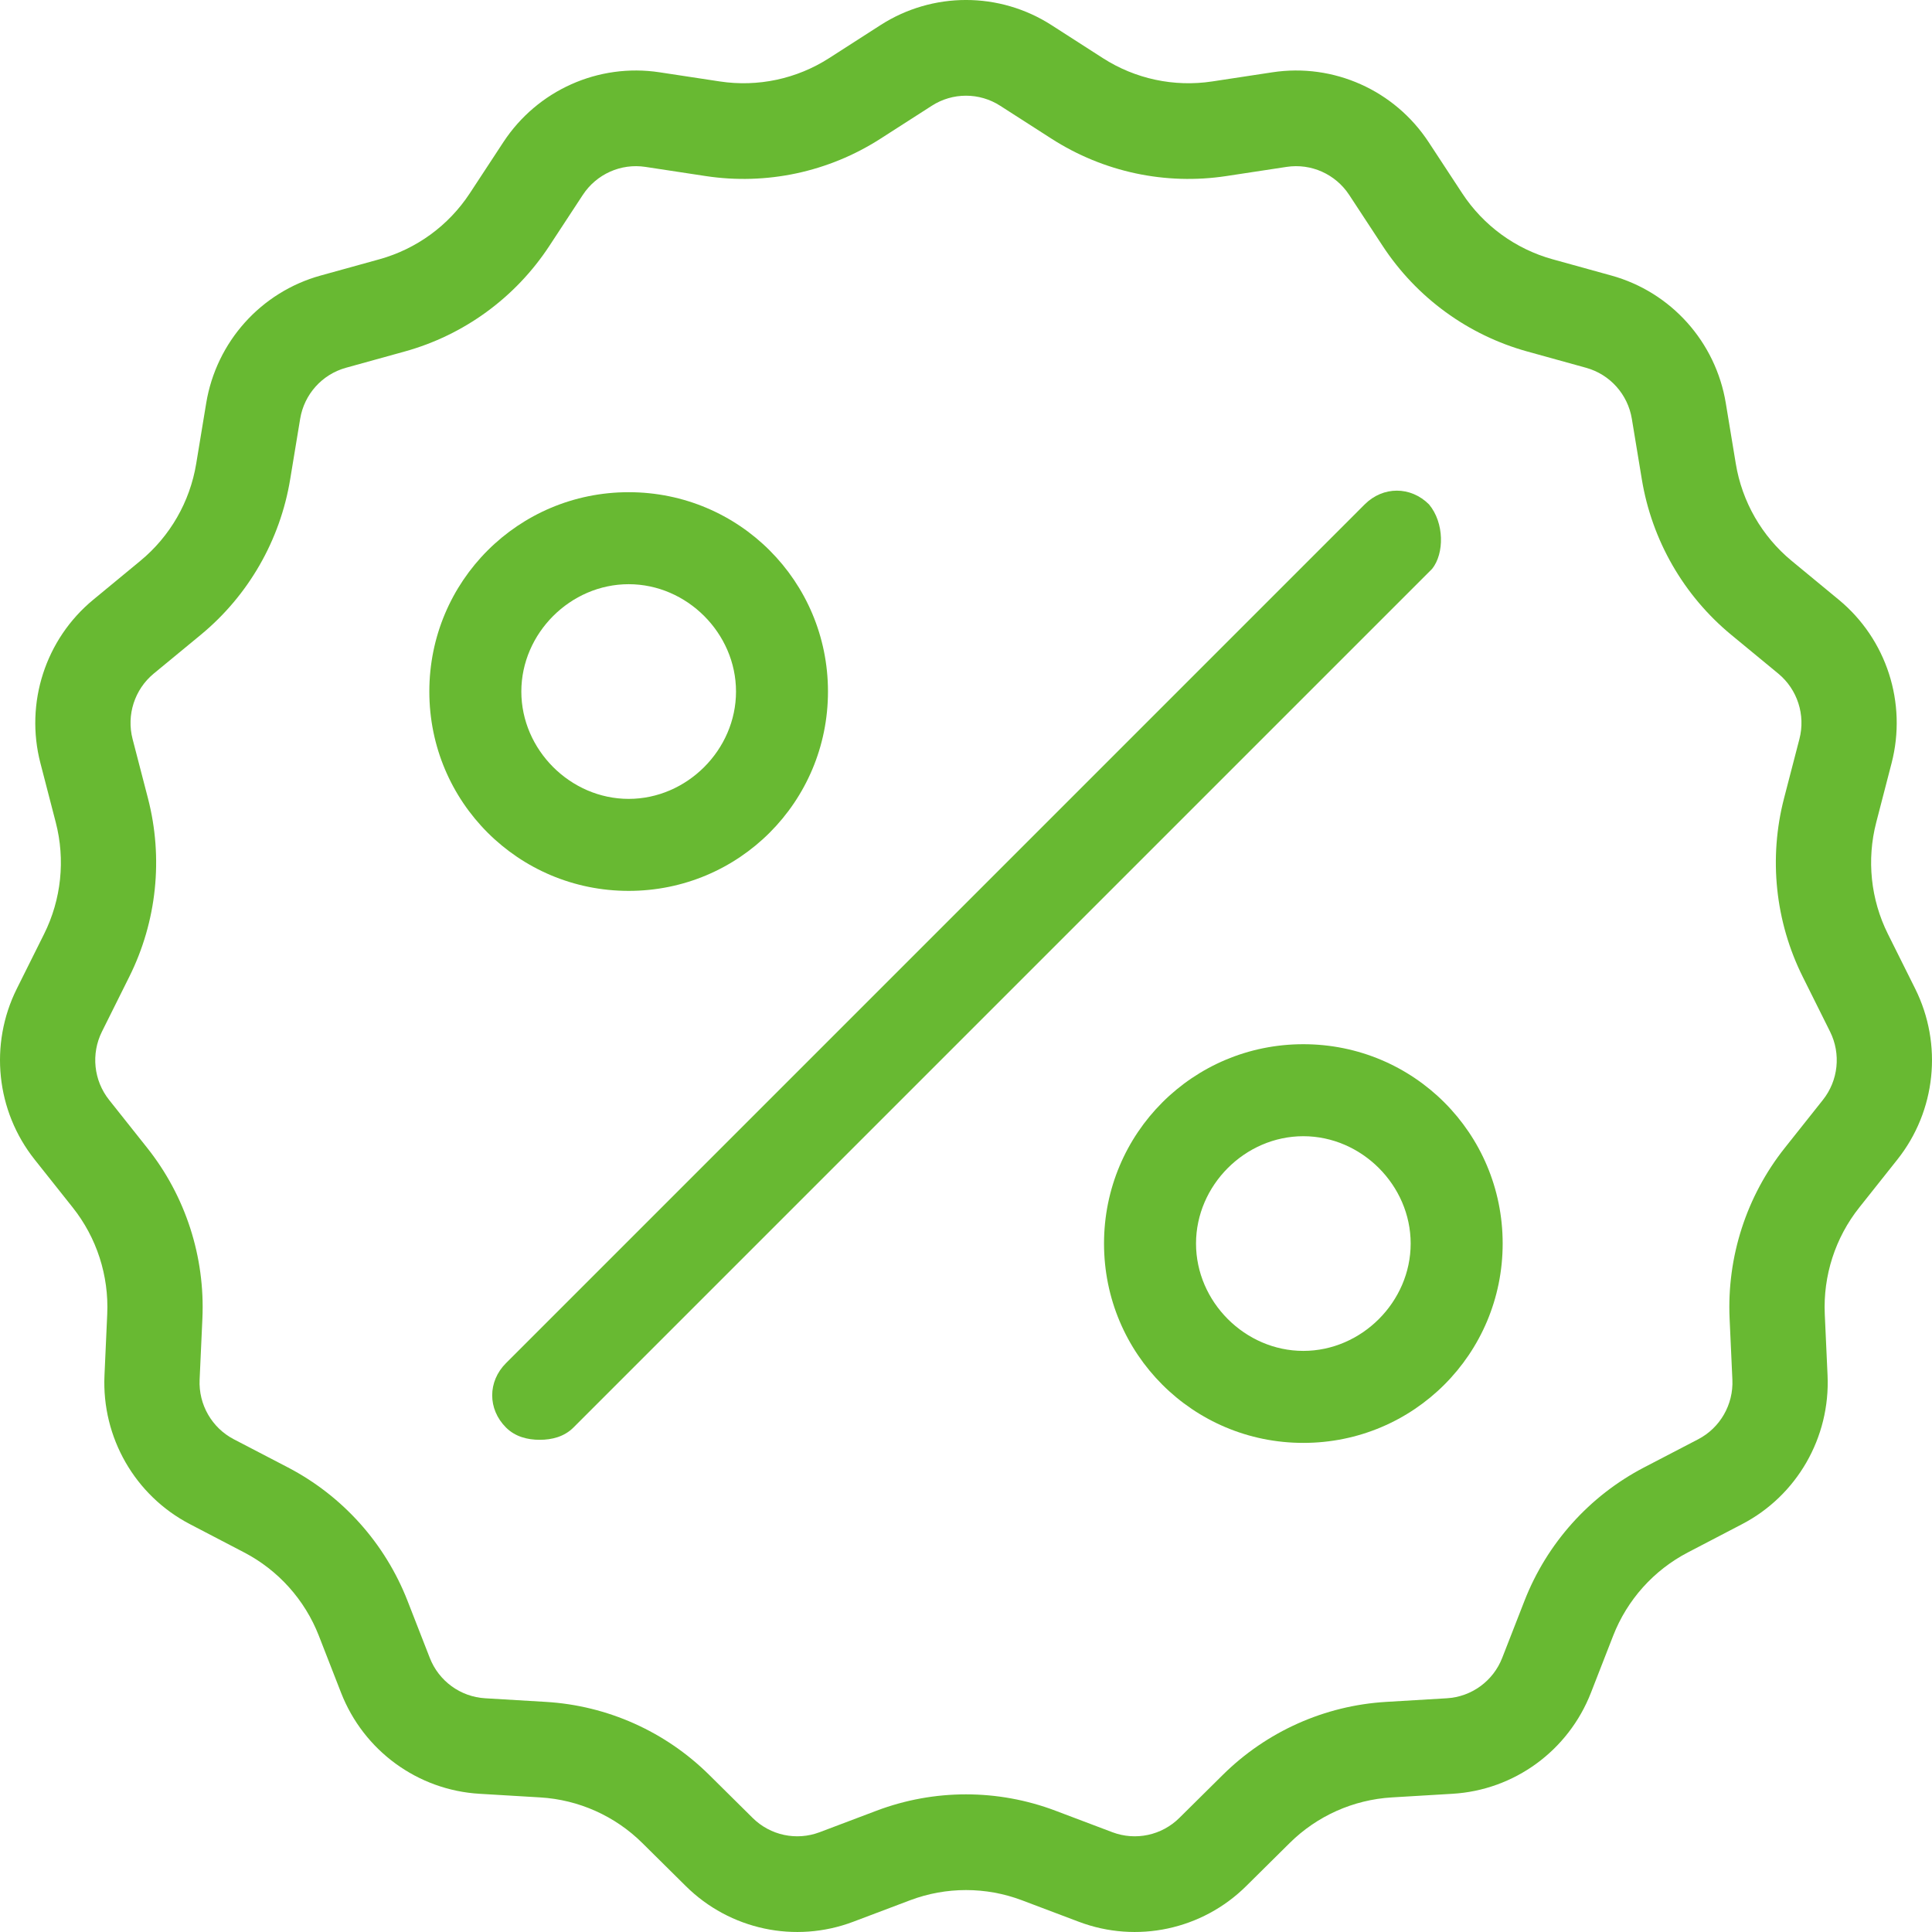
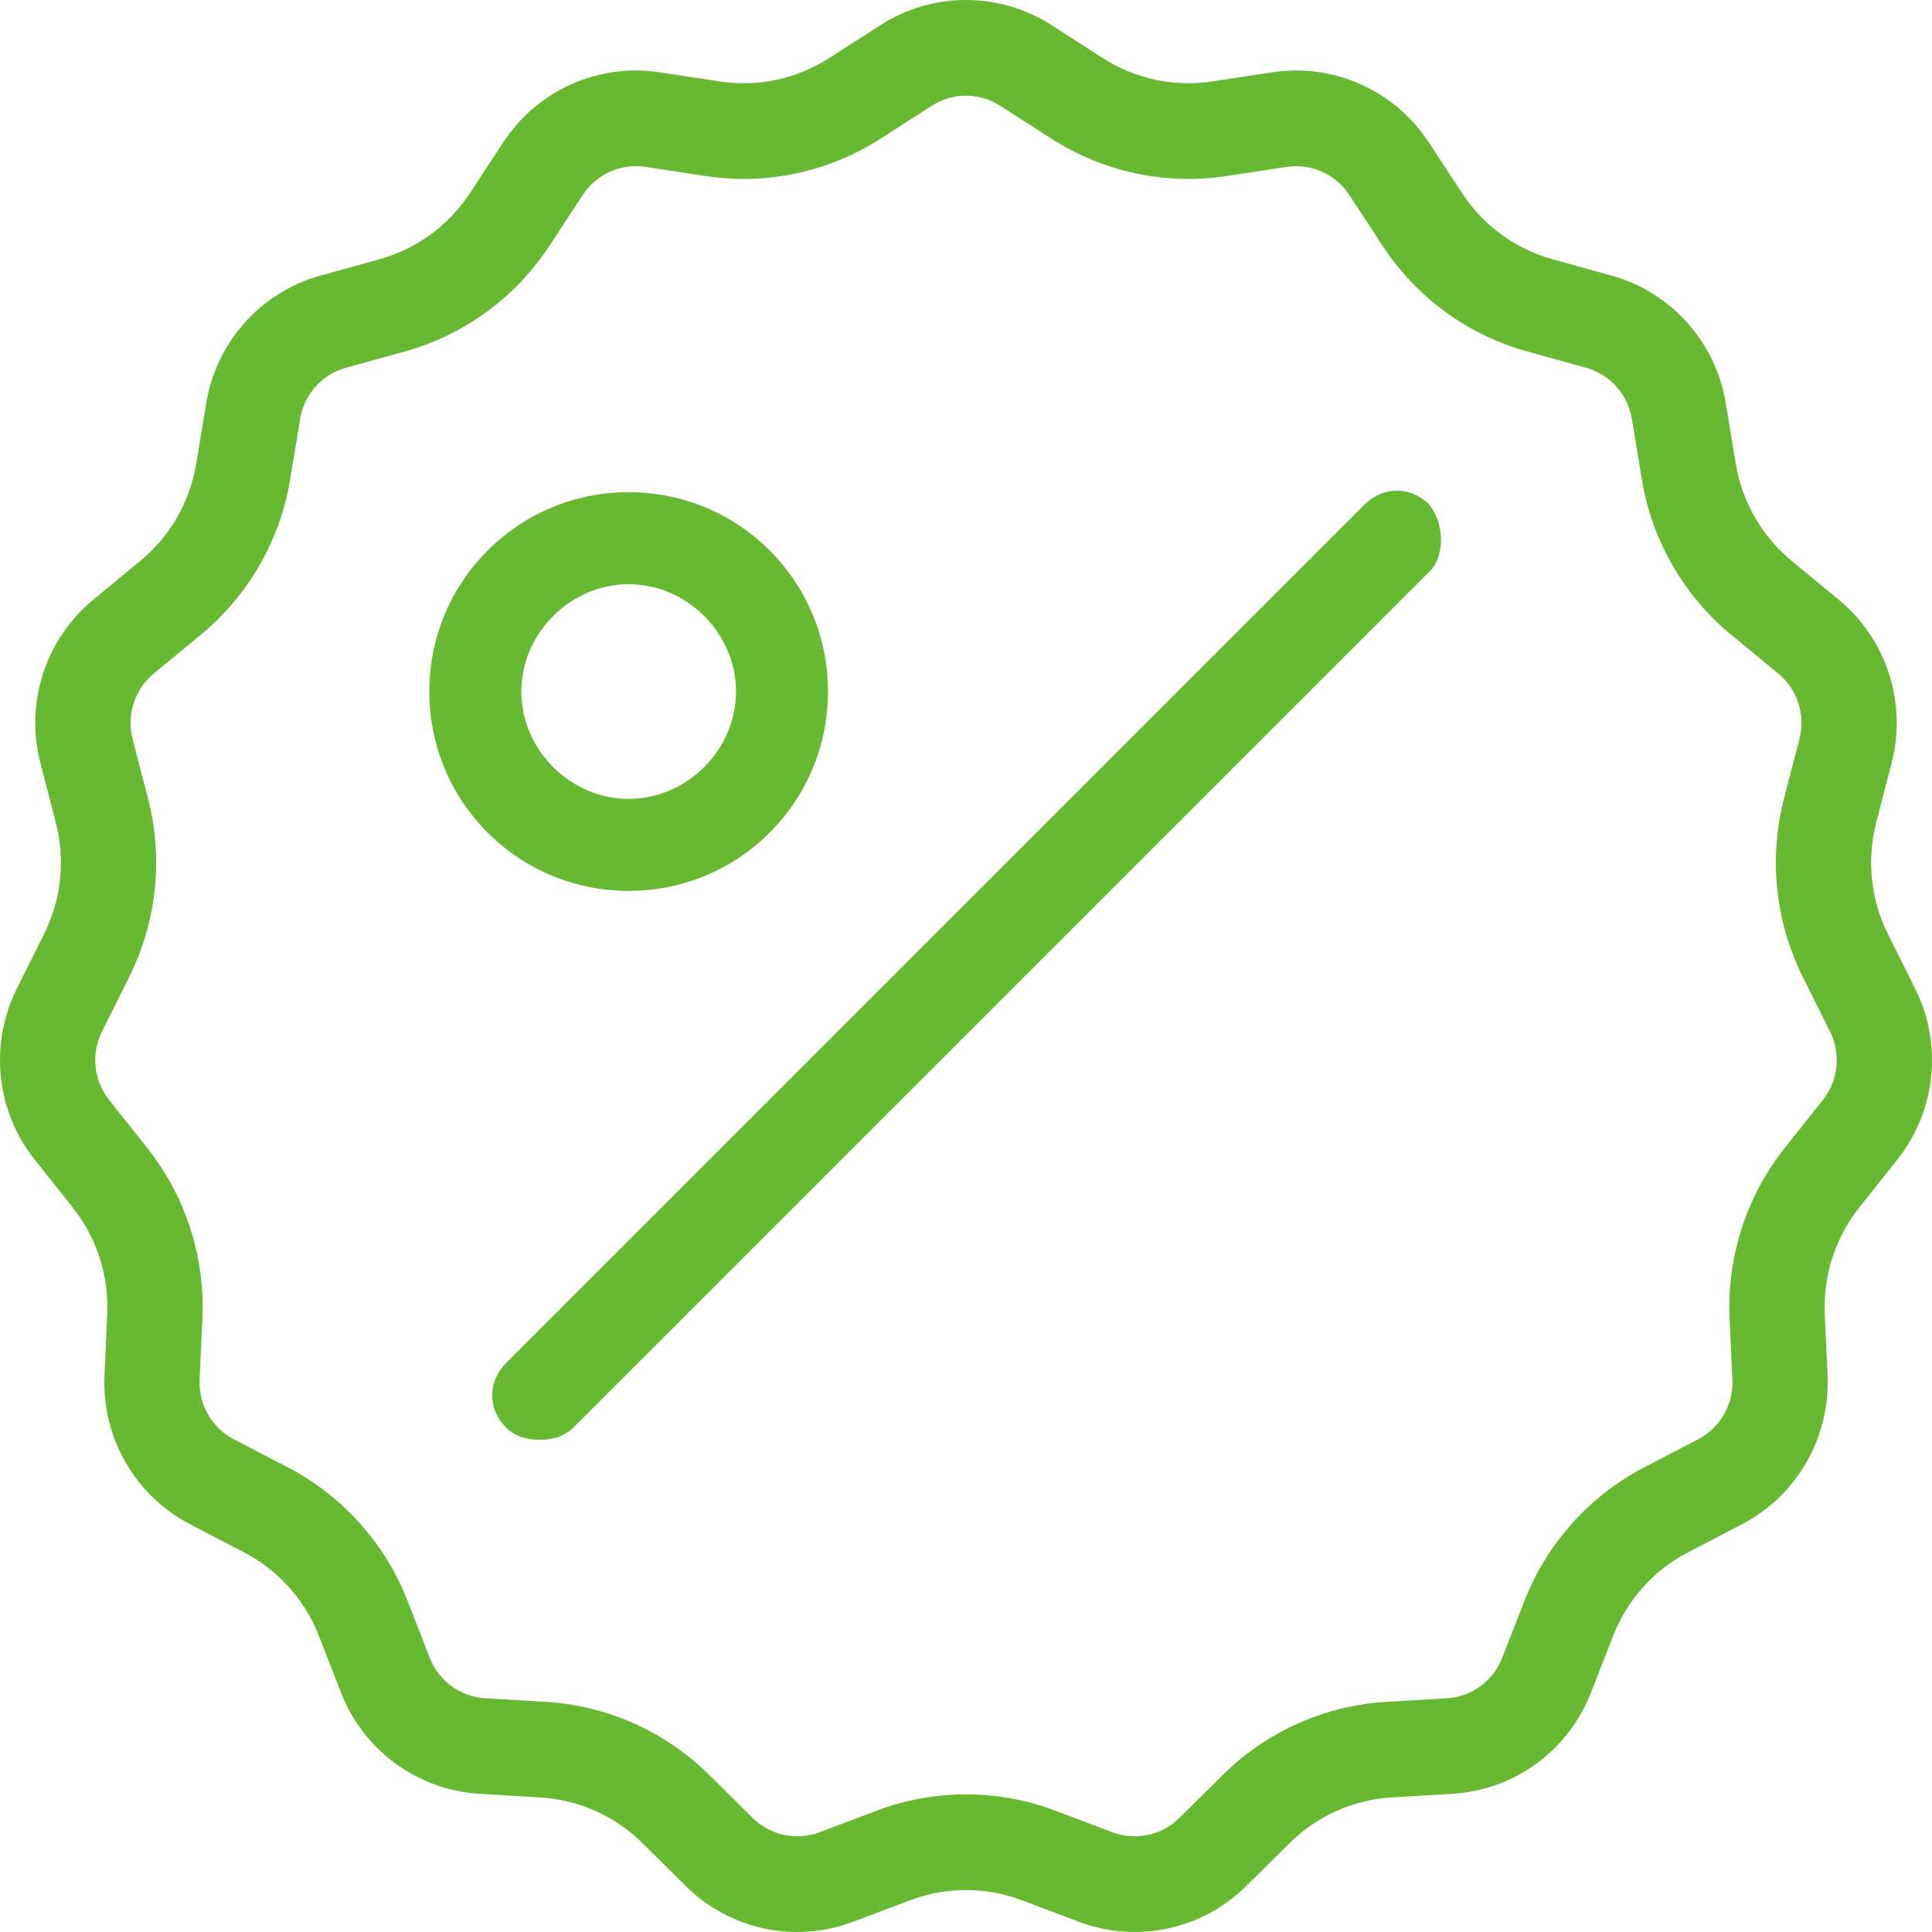
<svg xmlns="http://www.w3.org/2000/svg" width="50" height="50" viewBox="0 0 50 50" fill="none">
  <path d="M21.428 17.897C21.428 15.04 19.127 12.738 16.27 12.738C13.413 12.738 11.111 15.04 11.111 17.897C11.111 20.754 13.413 23.056 16.27 23.056C19.127 23.056 21.428 20.754 21.428 17.897ZM13.492 17.897C13.492 16.389 14.762 15.119 16.27 15.119C17.778 15.119 19.048 16.389 19.048 17.897C19.048 19.405 17.778 20.675 16.27 20.675C14.762 20.675 13.492 19.405 13.492 17.897Z" fill="#68b932" />
-   <path d="M33.73 27.024C30.873 27.024 28.572 29.326 28.572 32.183C28.572 35.04 30.873 37.342 33.73 37.342C36.587 37.342 38.889 35.04 38.889 32.183C38.889 29.326 36.587 27.024 33.73 27.024ZM33.73 34.961C32.222 34.961 30.953 33.691 30.953 32.183C30.953 30.675 32.222 29.405 33.73 29.405C35.238 29.405 36.508 30.675 36.508 32.183C36.508 33.691 35.238 34.961 33.73 34.961Z" fill="#68b932" />
  <path d="M36.984 13.055C36.508 12.579 35.793 12.579 35.317 13.055L13.095 35.278C12.619 35.754 12.619 36.468 13.095 36.944C13.333 37.182 13.65 37.262 13.968 37.262C14.285 37.262 14.603 37.182 14.841 36.944L37.063 14.722C37.381 14.325 37.381 13.532 36.984 13.055Z" fill="#68b932" />
  <path fill-rule="evenodd" clip-rule="evenodd" d="M27.214 3.59L25.885 2.737C25.346 2.39 24.654 2.39 24.115 2.737L22.786 3.59C21.444 4.452 19.836 4.796 18.261 4.556L16.702 4.319C16.068 4.223 15.437 4.506 15.084 5.043L14.216 6.366C13.339 7.702 12.009 8.672 10.473 9.097L8.953 9.518C8.335 9.689 7.872 10.205 7.768 10.84L7.51 12.403C7.25 13.982 6.428 15.412 5.197 16.428L3.978 17.433C3.483 17.842 3.27 18.503 3.431 19.125L3.829 20.659C4.23 22.207 4.059 23.849 3.345 25.28L2.639 26.697C2.352 27.273 2.424 27.963 2.824 28.466L3.808 29.705C4.802 30.955 5.31 32.526 5.238 34.124L5.166 35.707C5.137 36.35 5.483 36.952 6.051 37.248L7.452 37.977C8.866 38.714 9.966 39.941 10.547 41.43L11.123 42.906C11.356 43.505 11.916 43.913 12.555 43.951L14.13 44.045C15.72 44.14 17.221 44.812 18.355 45.935L19.479 47.048C19.935 47.5 20.611 47.644 21.211 47.418L22.687 46.86C24.178 46.297 25.822 46.297 27.313 46.86L28.789 47.418C29.389 47.644 30.065 47.5 30.521 47.048L31.645 45.935C32.779 44.812 34.28 44.14 35.87 44.045L37.445 43.951C38.084 43.913 38.644 43.505 38.877 42.906L39.453 41.43C40.034 39.941 41.134 38.714 42.548 37.977L43.949 37.248C44.517 36.952 44.863 36.35 44.834 35.707L44.762 34.124C44.69 32.526 45.198 30.955 46.192 29.705L47.176 28.466C47.576 27.963 47.648 27.273 47.361 26.697L46.655 25.28C45.941 23.849 45.77 22.207 46.171 20.659L46.569 19.125C46.73 18.503 46.517 17.842 46.022 17.433L44.803 16.428C43.572 15.412 42.75 13.982 42.49 12.403L42.232 10.84C42.128 10.205 41.665 9.689 41.047 9.518L39.527 9.097C37.991 8.672 36.661 7.702 35.784 6.366L34.916 5.043C34.563 4.506 33.932 4.223 33.298 4.319L31.739 4.556C30.164 4.796 28.556 4.452 27.214 3.59ZM27.213 0.65C25.864 -0.217 24.136 -0.217 22.787 0.65L21.458 1.504C20.619 2.043 19.614 2.257 18.63 2.108L17.07 1.871C15.486 1.63 13.908 2.336 13.026 3.68L12.158 5.003C11.61 5.838 10.778 6.444 9.819 6.71L8.298 7.131C6.754 7.558 5.597 8.848 5.336 10.436L5.078 11.999C4.916 12.986 4.402 13.879 3.633 14.514L2.414 15.52C1.176 16.541 0.642 18.192 1.046 19.75L1.443 21.283C1.694 22.251 1.587 23.277 1.141 24.172L0.435 25.588C-0.282 27.027 -0.102 28.754 0.898 30.011L1.882 31.25C2.503 32.031 2.82 33.013 2.775 34.012L2.704 35.595C2.631 37.203 3.495 38.706 4.917 39.446L6.317 40.176C7.201 40.636 7.889 41.403 8.252 42.334L8.827 43.809C9.412 45.308 10.81 46.328 12.409 46.423L13.983 46.517C14.977 46.577 15.916 46.996 16.625 47.699L17.748 48.811C18.888 49.941 20.579 50.302 22.078 49.736L23.555 49.178C24.486 48.827 25.514 48.827 26.445 49.178L27.922 49.736C29.421 50.302 31.112 49.941 32.252 48.811L33.375 47.699C34.084 46.996 35.023 46.577 36.017 46.517L37.591 46.423C39.19 46.328 40.588 45.308 41.173 43.809L41.748 42.334C42.111 41.403 42.799 40.636 43.683 40.176L45.083 39.446C46.505 38.706 47.369 37.203 47.297 35.595L47.225 34.012C47.18 33.013 47.497 32.031 48.118 31.25L49.102 30.011C50.102 28.754 50.282 27.027 49.565 25.588L48.859 24.172C48.413 23.277 48.306 22.251 48.557 21.283L48.954 19.75C49.358 18.192 48.824 16.541 47.586 15.52L46.367 14.514C45.598 13.879 45.084 12.986 44.922 11.999L44.664 10.436C44.403 8.848 43.246 7.558 41.702 7.131L40.181 6.71C39.221 6.444 38.39 5.838 37.842 5.003L36.974 3.68C36.092 2.336 34.514 1.63 32.93 1.871L31.37 2.108C30.386 2.257 29.381 2.043 28.542 1.504L27.213 0.65Z" fill="#68b932" />
</svg>